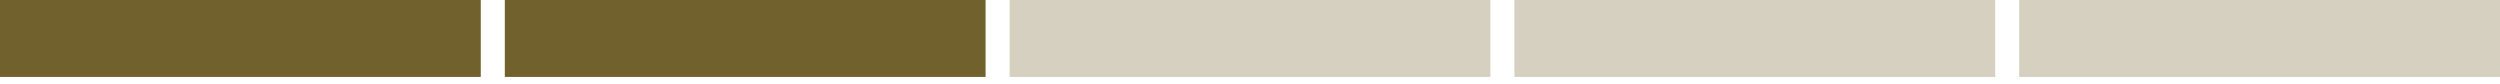
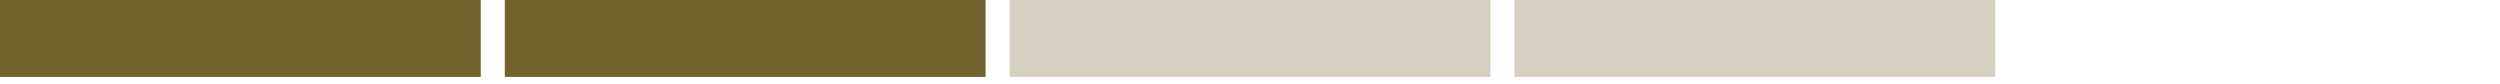
<svg xmlns="http://www.w3.org/2000/svg" width="208" height="7" viewBox="0 0 208 7" fill="none">
  <rect width="40" height="6.4" fill="#71612C" />
  <rect x="42" width="40" height="6.4" fill="#71612C" />
  <rect opacity="0.3" x="84" width="40" height="6.4" fill="#71612C" />
  <rect opacity="0.3" x="126" width="40" height="6.4" fill="#71612C" />
-   <rect opacity="0.3" x="168" width="40" height="6.4" fill="#71612C" />
</svg>